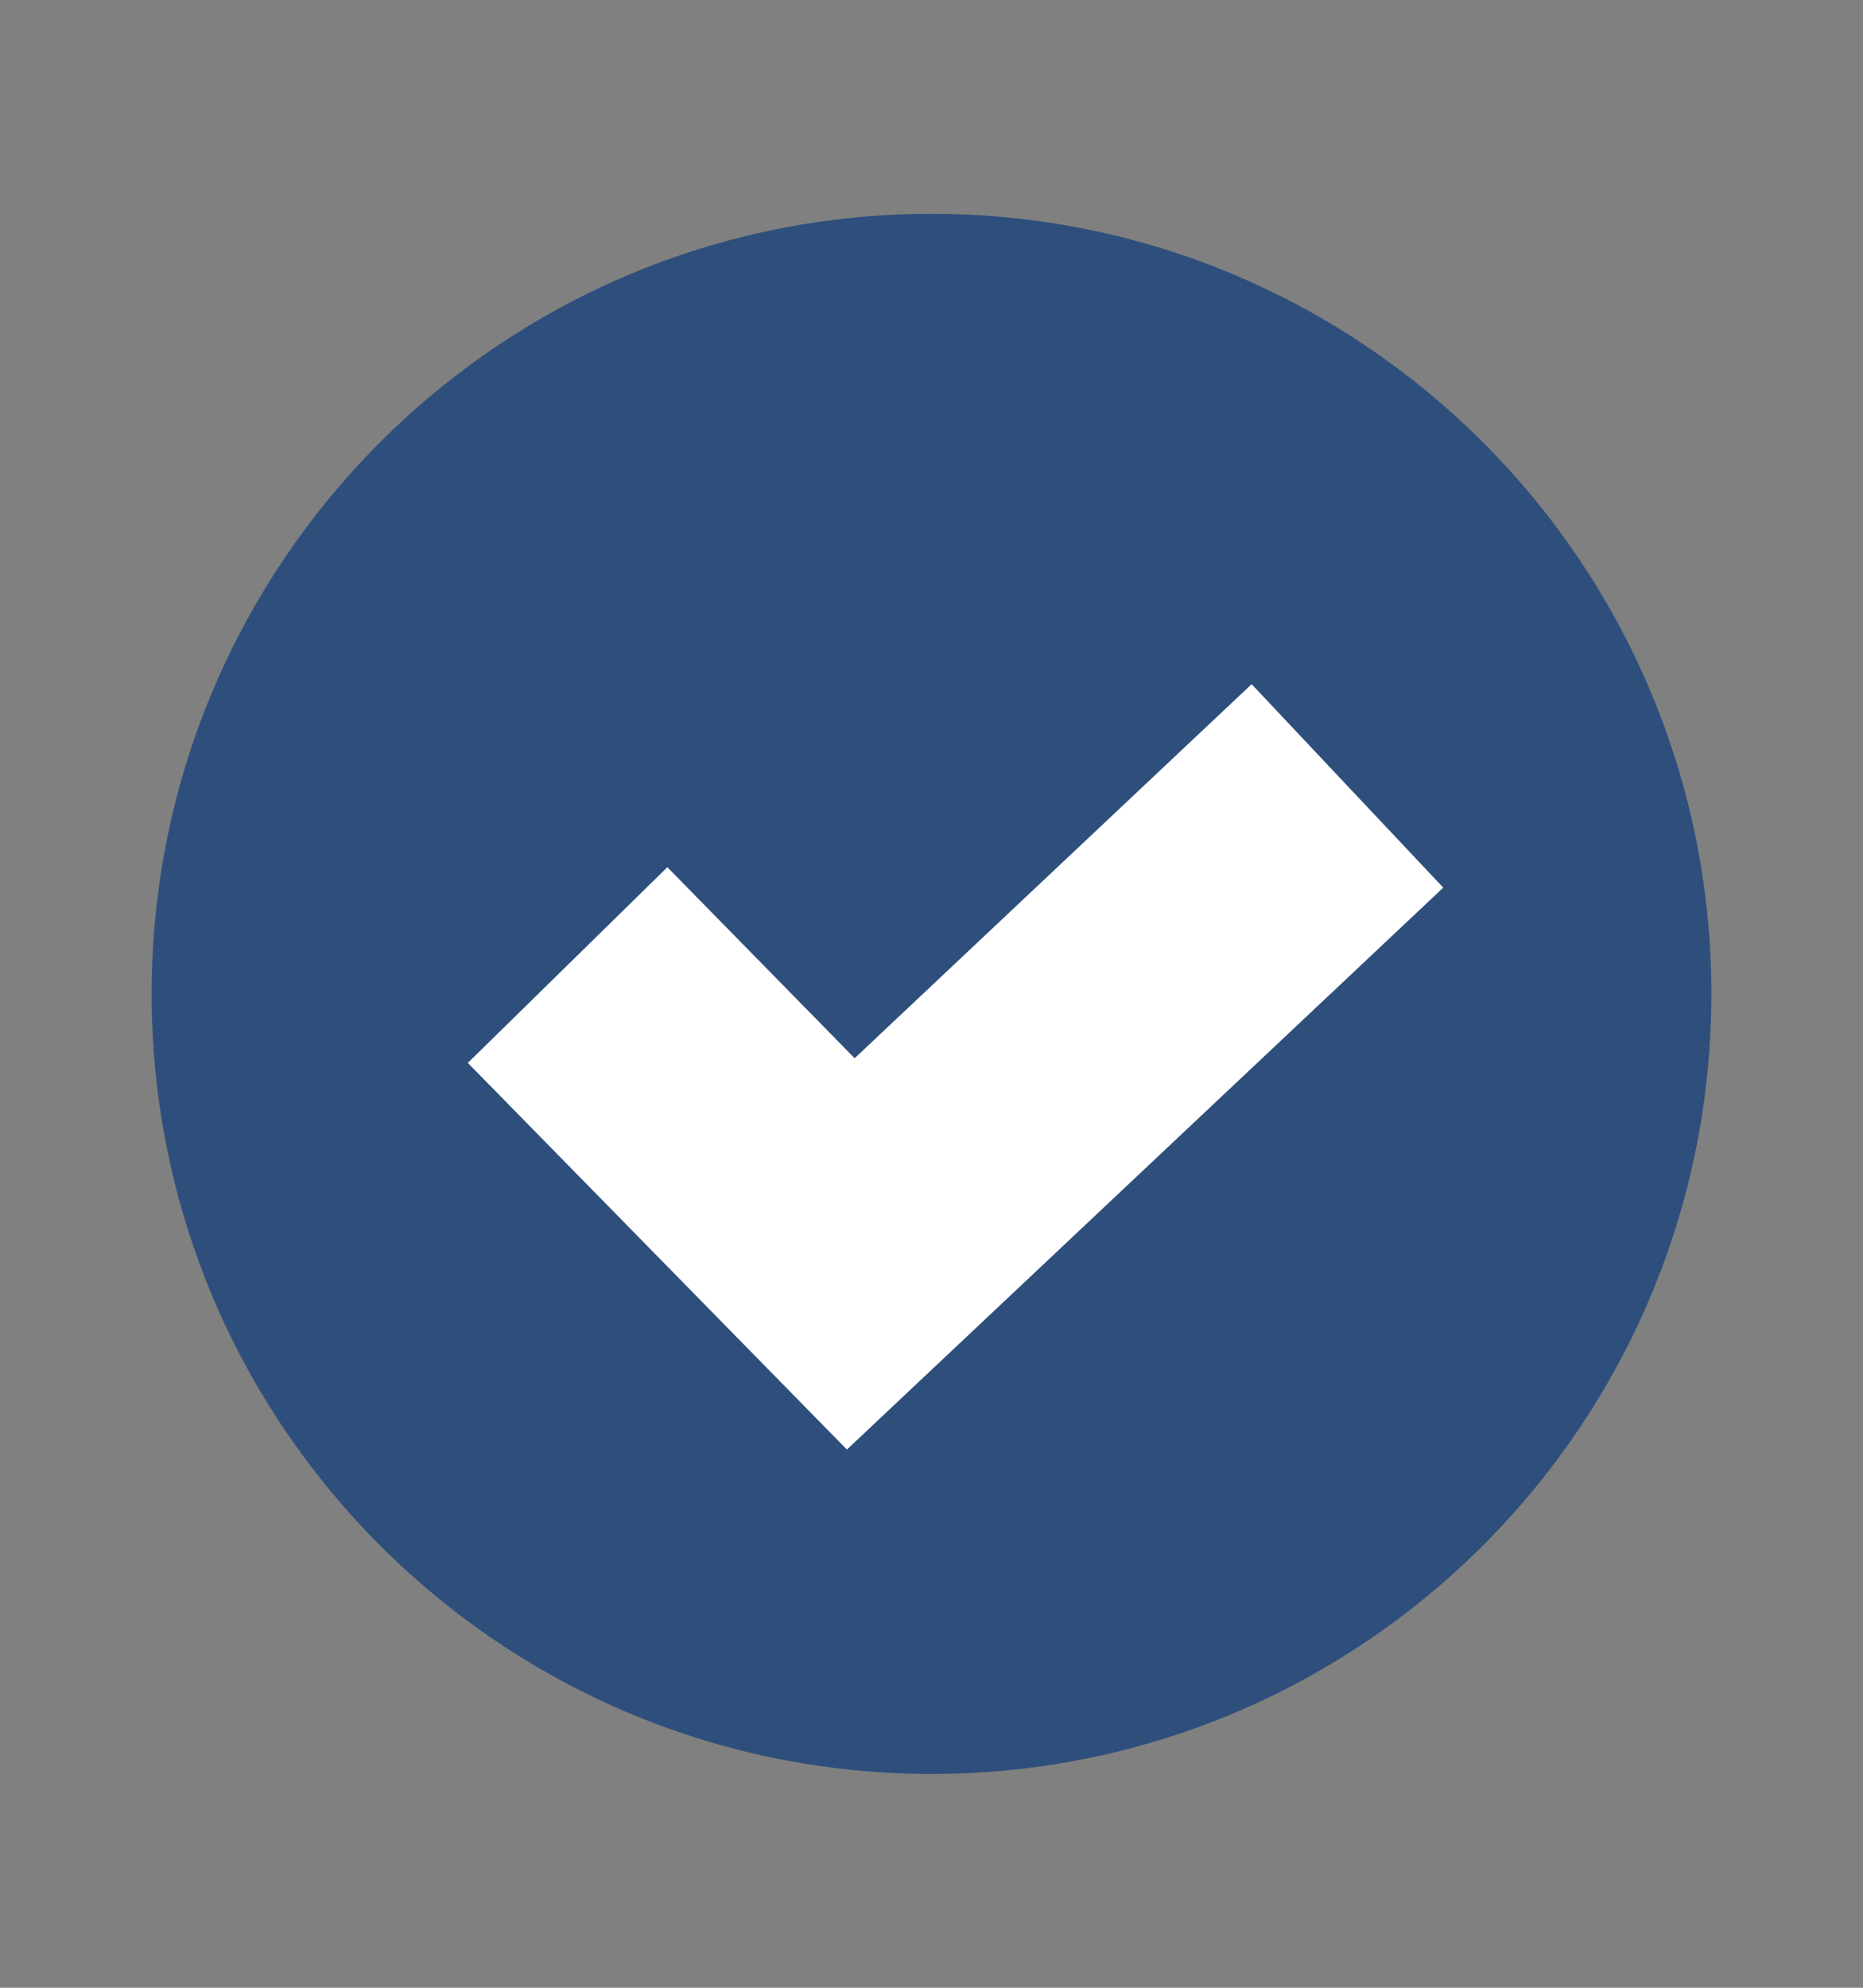
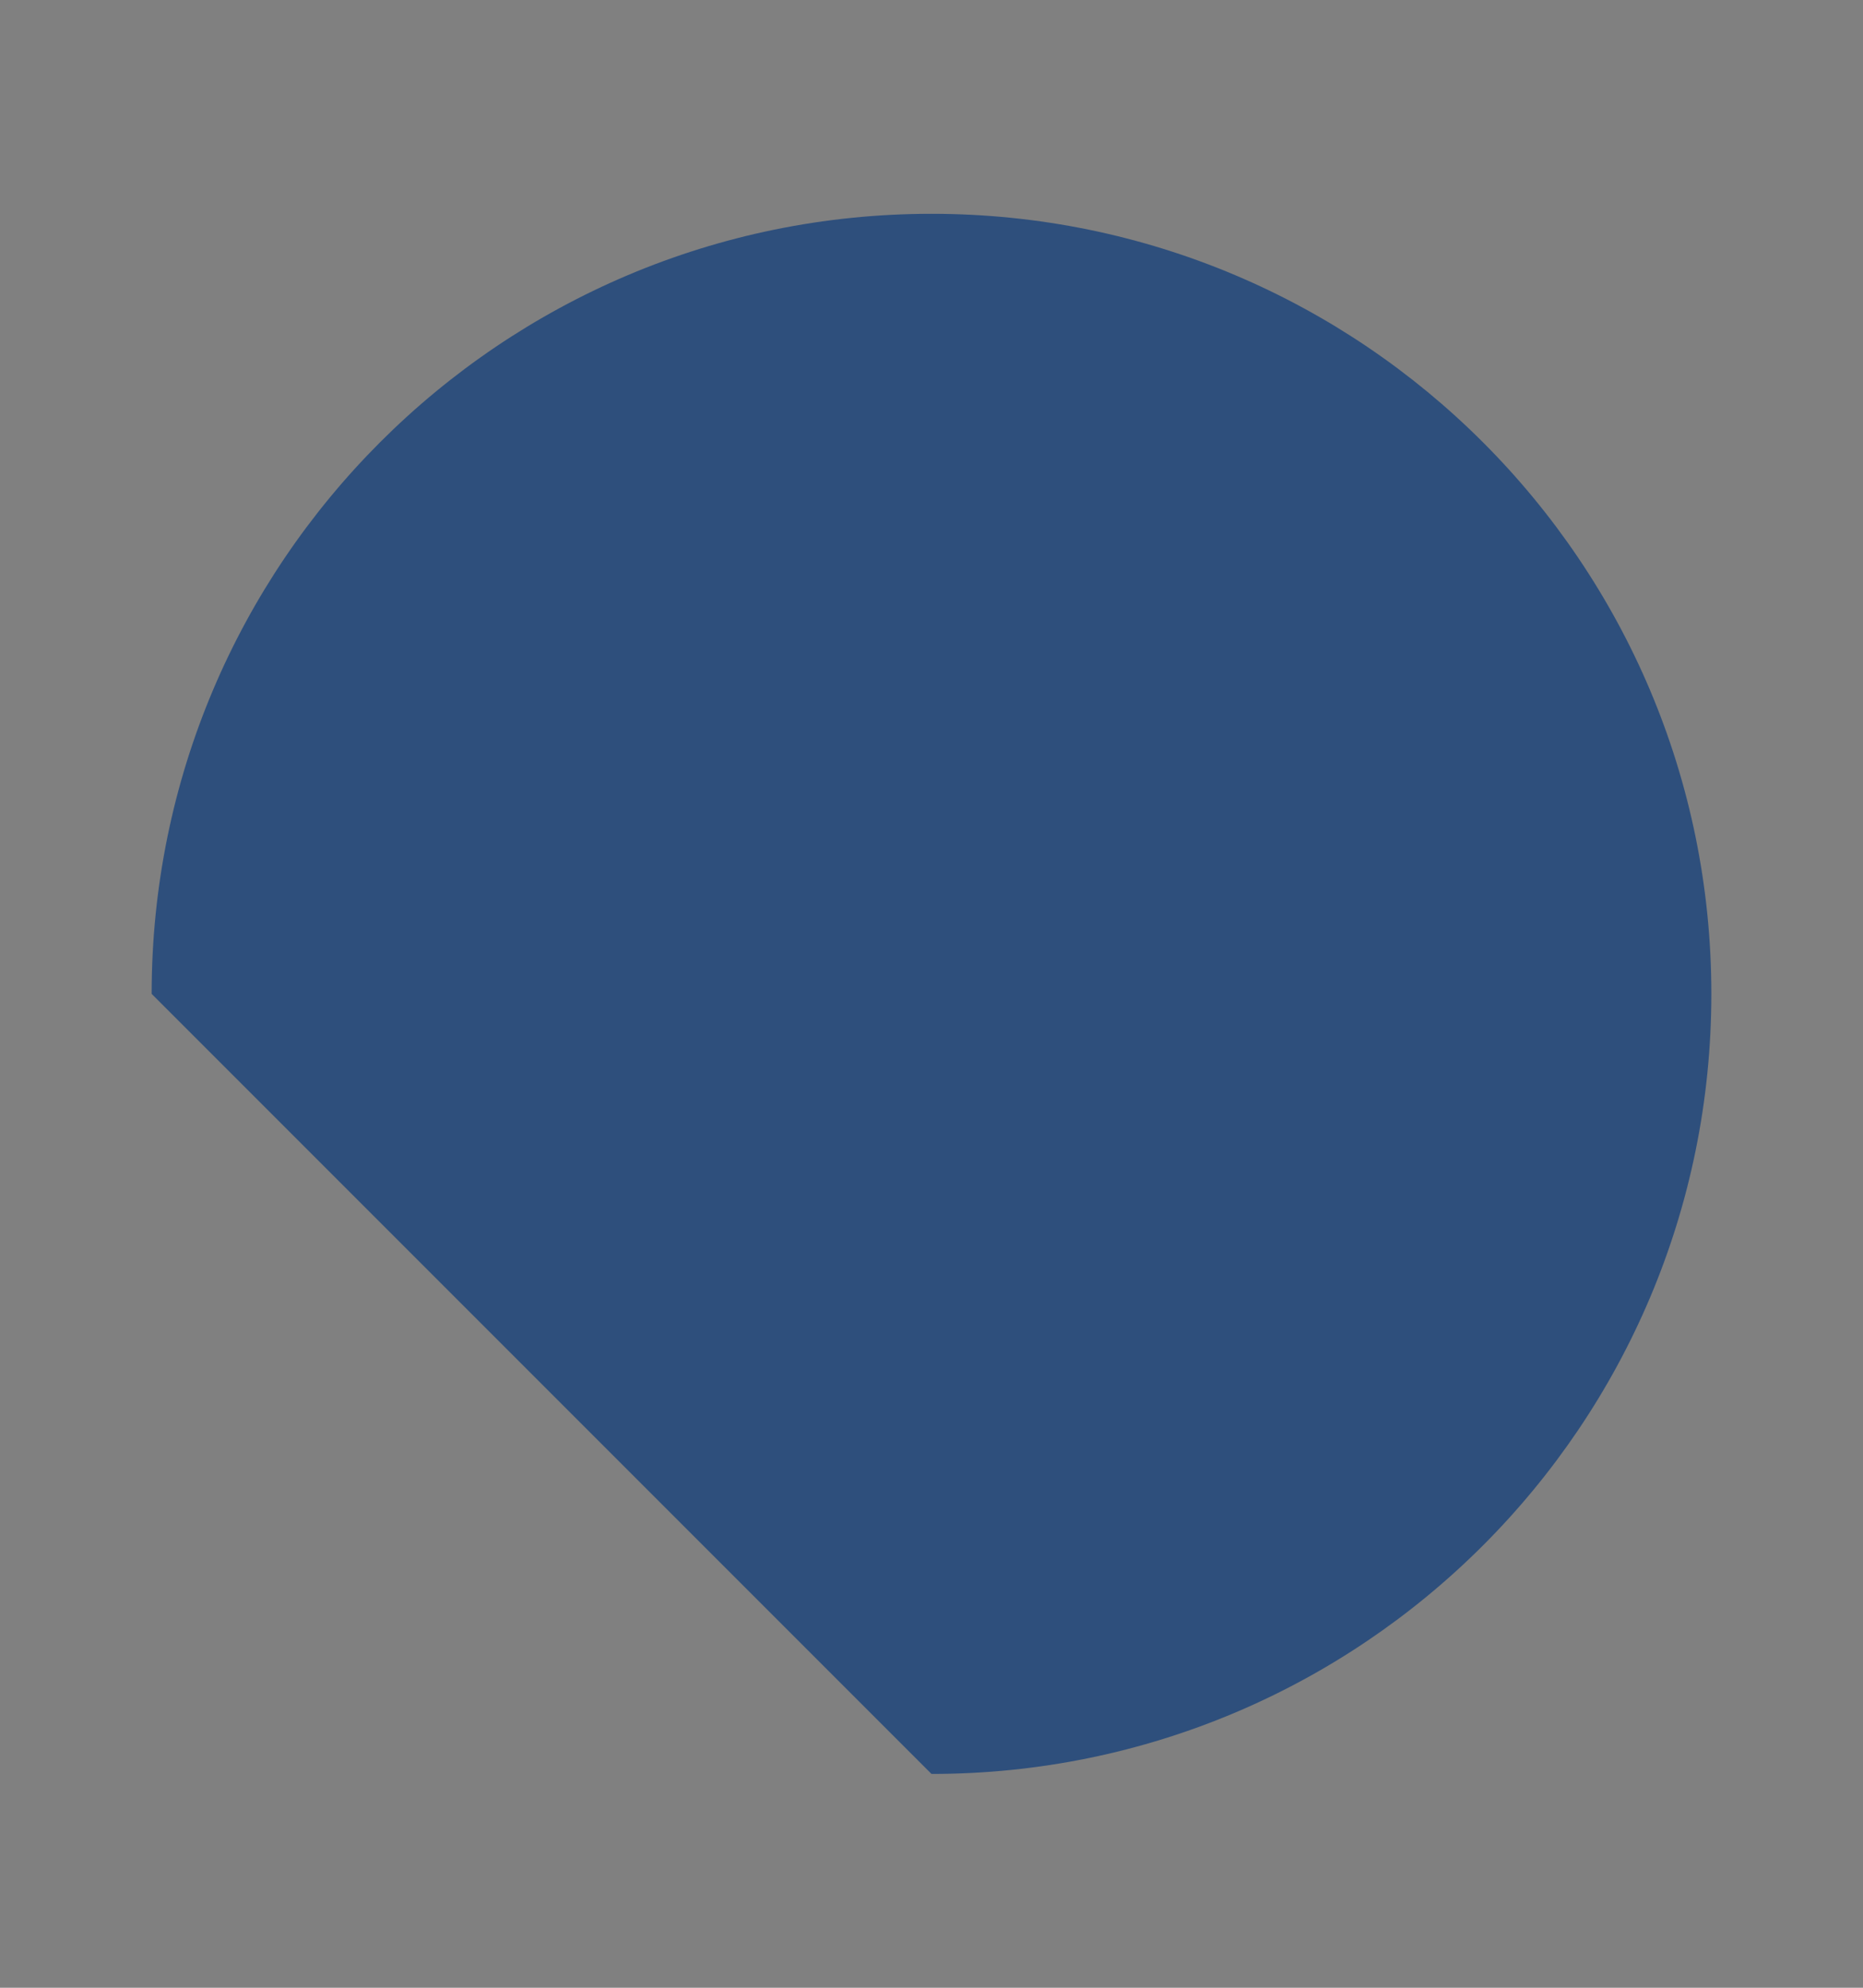
<svg xmlns="http://www.w3.org/2000/svg" width="15" height="16" viewBox="0 0 15 16" fill="none">
  <rect x="0" y="0" width="15" height="16" fill="#808080" stroke="none" />
-   <path d="M7.5 14.279C10.968 14.279 13.779 11.468 13.779 8C13.779 4.532 10.968 1.721 7.5 1.721C4.032 1.721 1.221 4.532 1.221 8C1.221 11.468 4.032 14.279 7.5 14.279Z" fill="#2E4F7C" />
-   <path d="M4.57 7.768L6.85 10.093L10.849 6.326" stroke="white" stroke-width="2.25" />
+   <path d="M7.5 14.279C10.968 14.279 13.779 11.468 13.779 8C13.779 4.532 10.968 1.721 7.5 1.721C4.032 1.721 1.221 4.532 1.221 8Z" fill="#2E4F7C" />
</svg>